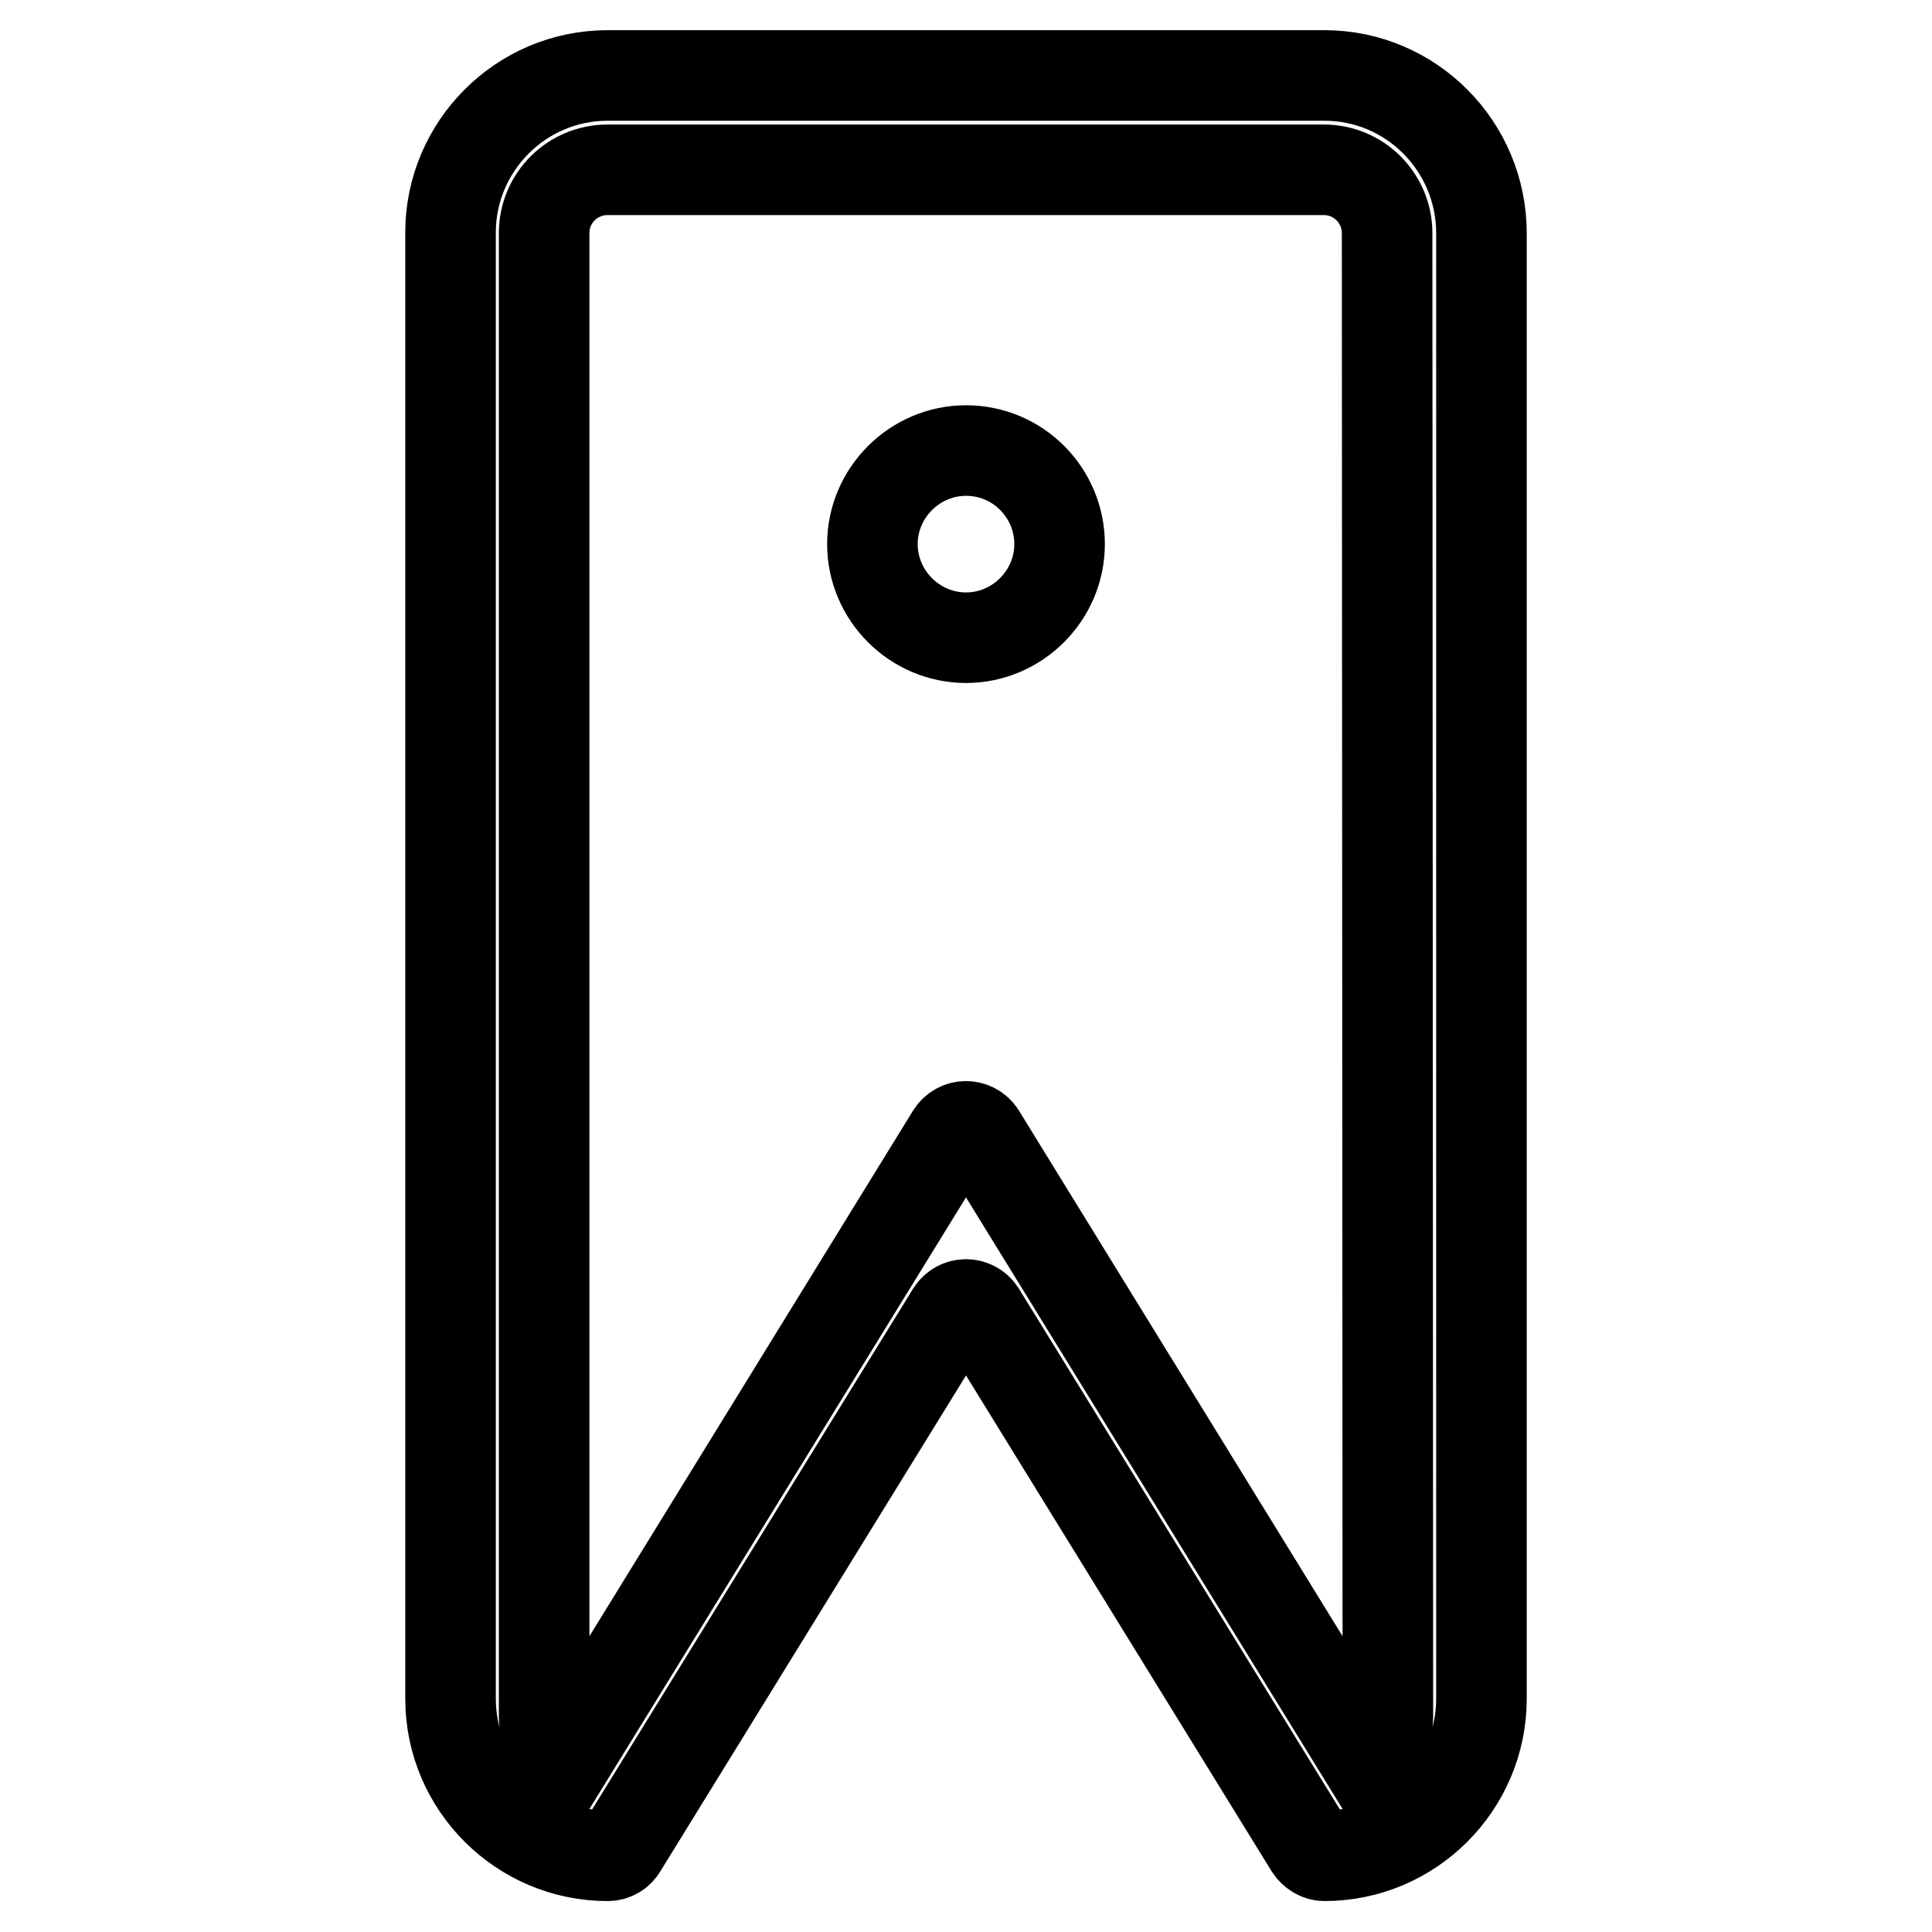
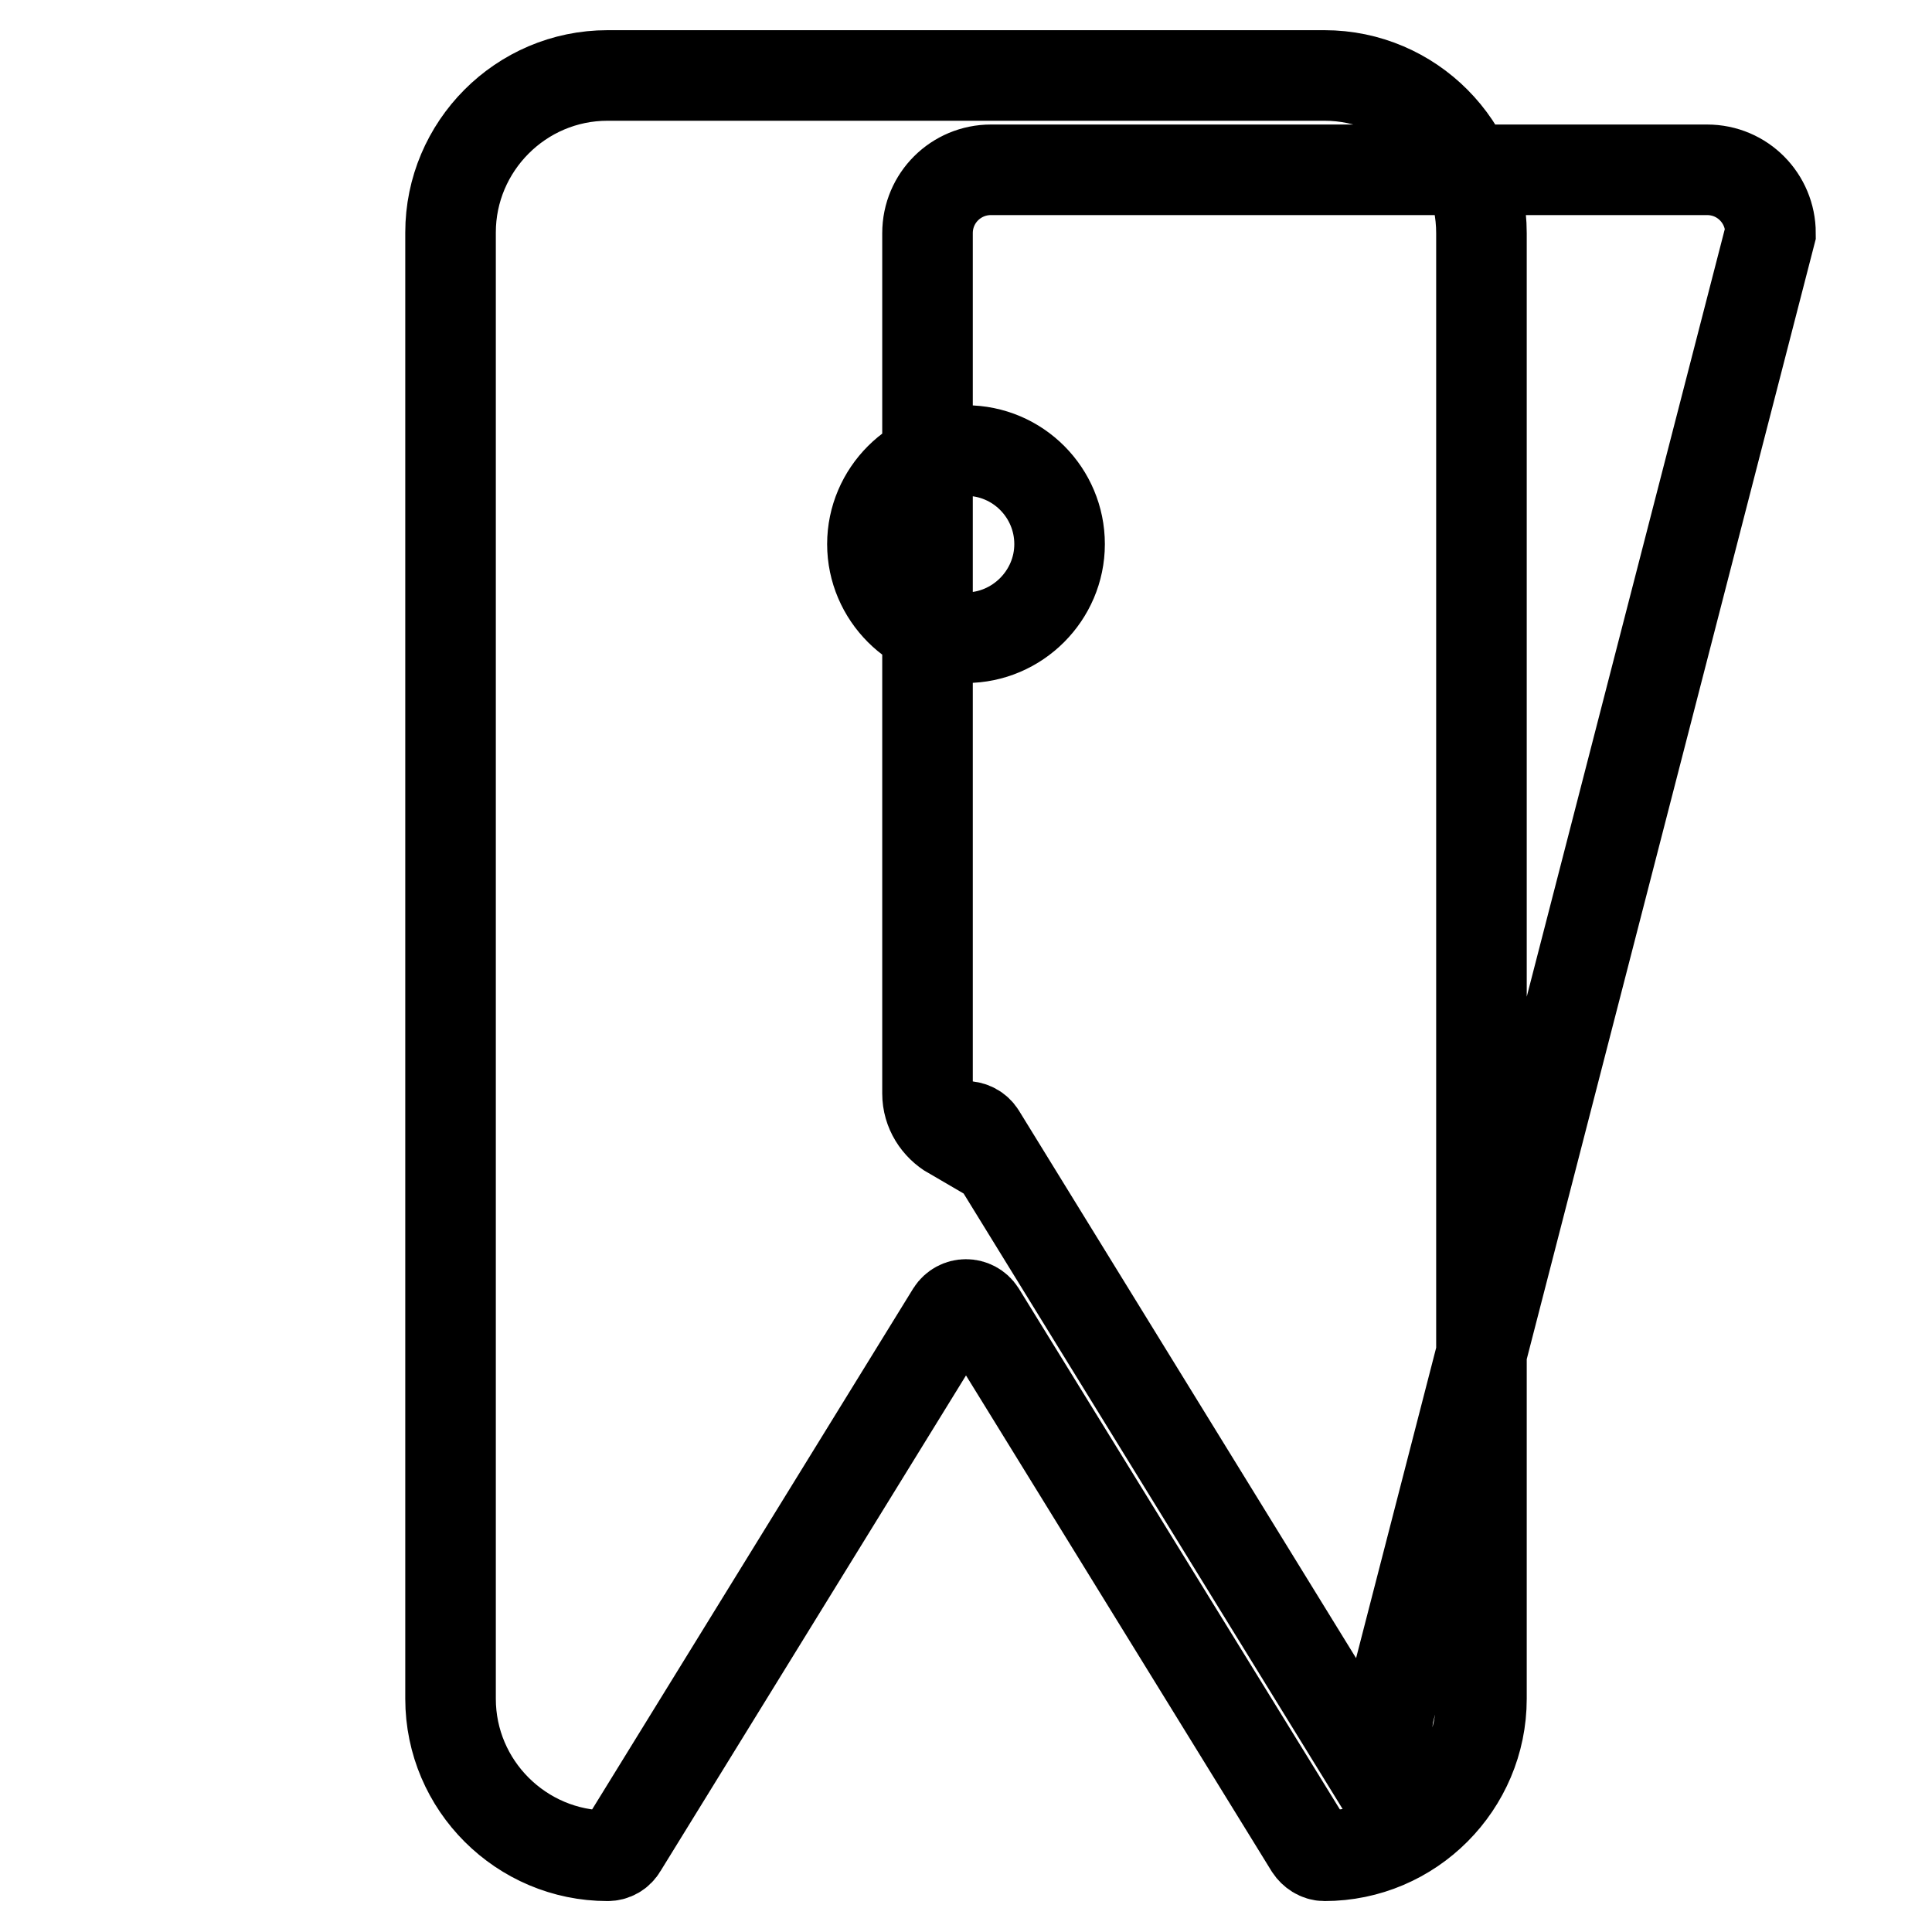
<svg xmlns="http://www.w3.org/2000/svg" version="1.1" x="0px" y="0px" viewBox="0 0 256 256" enable-background="new 0 0 256 256" xml:space="preserve">
  <g>
-     <path stroke-width="12" fill-opacity="0" stroke="#000000" d="M175.5,10h-95C69,10,59.7,19.4,59.7,30.8v194.3c0,11.5,9.4,20.8,20.8,20.8c0.8,0,1.5-0.4,1.9-1.1l43.7-70.9 c0.9-1.4,2.9-1.4,3.8,0l43.7,70.9c0.4,0.6,1.1,1.1,1.9,1.1c11.5,0,20.8-9.4,20.8-20.8V30.9C196.3,19.4,187,10,175.5,10L175.5,10z  M183.9,227.4c0,2.4-1.3,4.4-3.2,5.4l-50.8-82.5c-0.9-1.4-2.9-1.4-3.8,0l-50.8,82.5c-1.9-1.1-3.2-3.1-3.2-5.4V30.9 c0-4.7,3.8-8.4,8.4-8.4h94.9c4.7,0,8.4,3.8,8.4,8.4L183.9,227.4L183.9,227.4z M115.6,72.1c0,6.8,5.6,12.4,12.4,12.4 s12.4-5.6,12.4-12.4c0-6.8-5.5-12.4-12.4-12.4C121.2,59.7,115.6,65.3,115.6,72.1C115.6,72.1,115.6,72.1,115.6,72.1z" />
+     <path stroke-width="12" fill-opacity="0" stroke="#000000" d="M175.5,10h-95C69,10,59.7,19.4,59.7,30.8v194.3c0,11.5,9.4,20.8,20.8,20.8c0.8,0,1.5-0.4,1.9-1.1l43.7-70.9 c0.9-1.4,2.9-1.4,3.8,0l43.7,70.9c0.4,0.6,1.1,1.1,1.9,1.1c11.5,0,20.8-9.4,20.8-20.8V30.9C196.3,19.4,187,10,175.5,10L175.5,10z  M183.9,227.4c0,2.4-1.3,4.4-3.2,5.4l-50.8-82.5c-0.9-1.4-2.9-1.4-3.8,0c-1.9-1.1-3.2-3.1-3.2-5.4V30.9 c0-4.7,3.8-8.4,8.4-8.4h94.9c4.7,0,8.4,3.8,8.4,8.4L183.9,227.4L183.9,227.4z M115.6,72.1c0,6.8,5.6,12.4,12.4,12.4 s12.4-5.6,12.4-12.4c0-6.8-5.5-12.4-12.4-12.4C121.2,59.7,115.6,65.3,115.6,72.1C115.6,72.1,115.6,72.1,115.6,72.1z" />
  </g>
</svg>